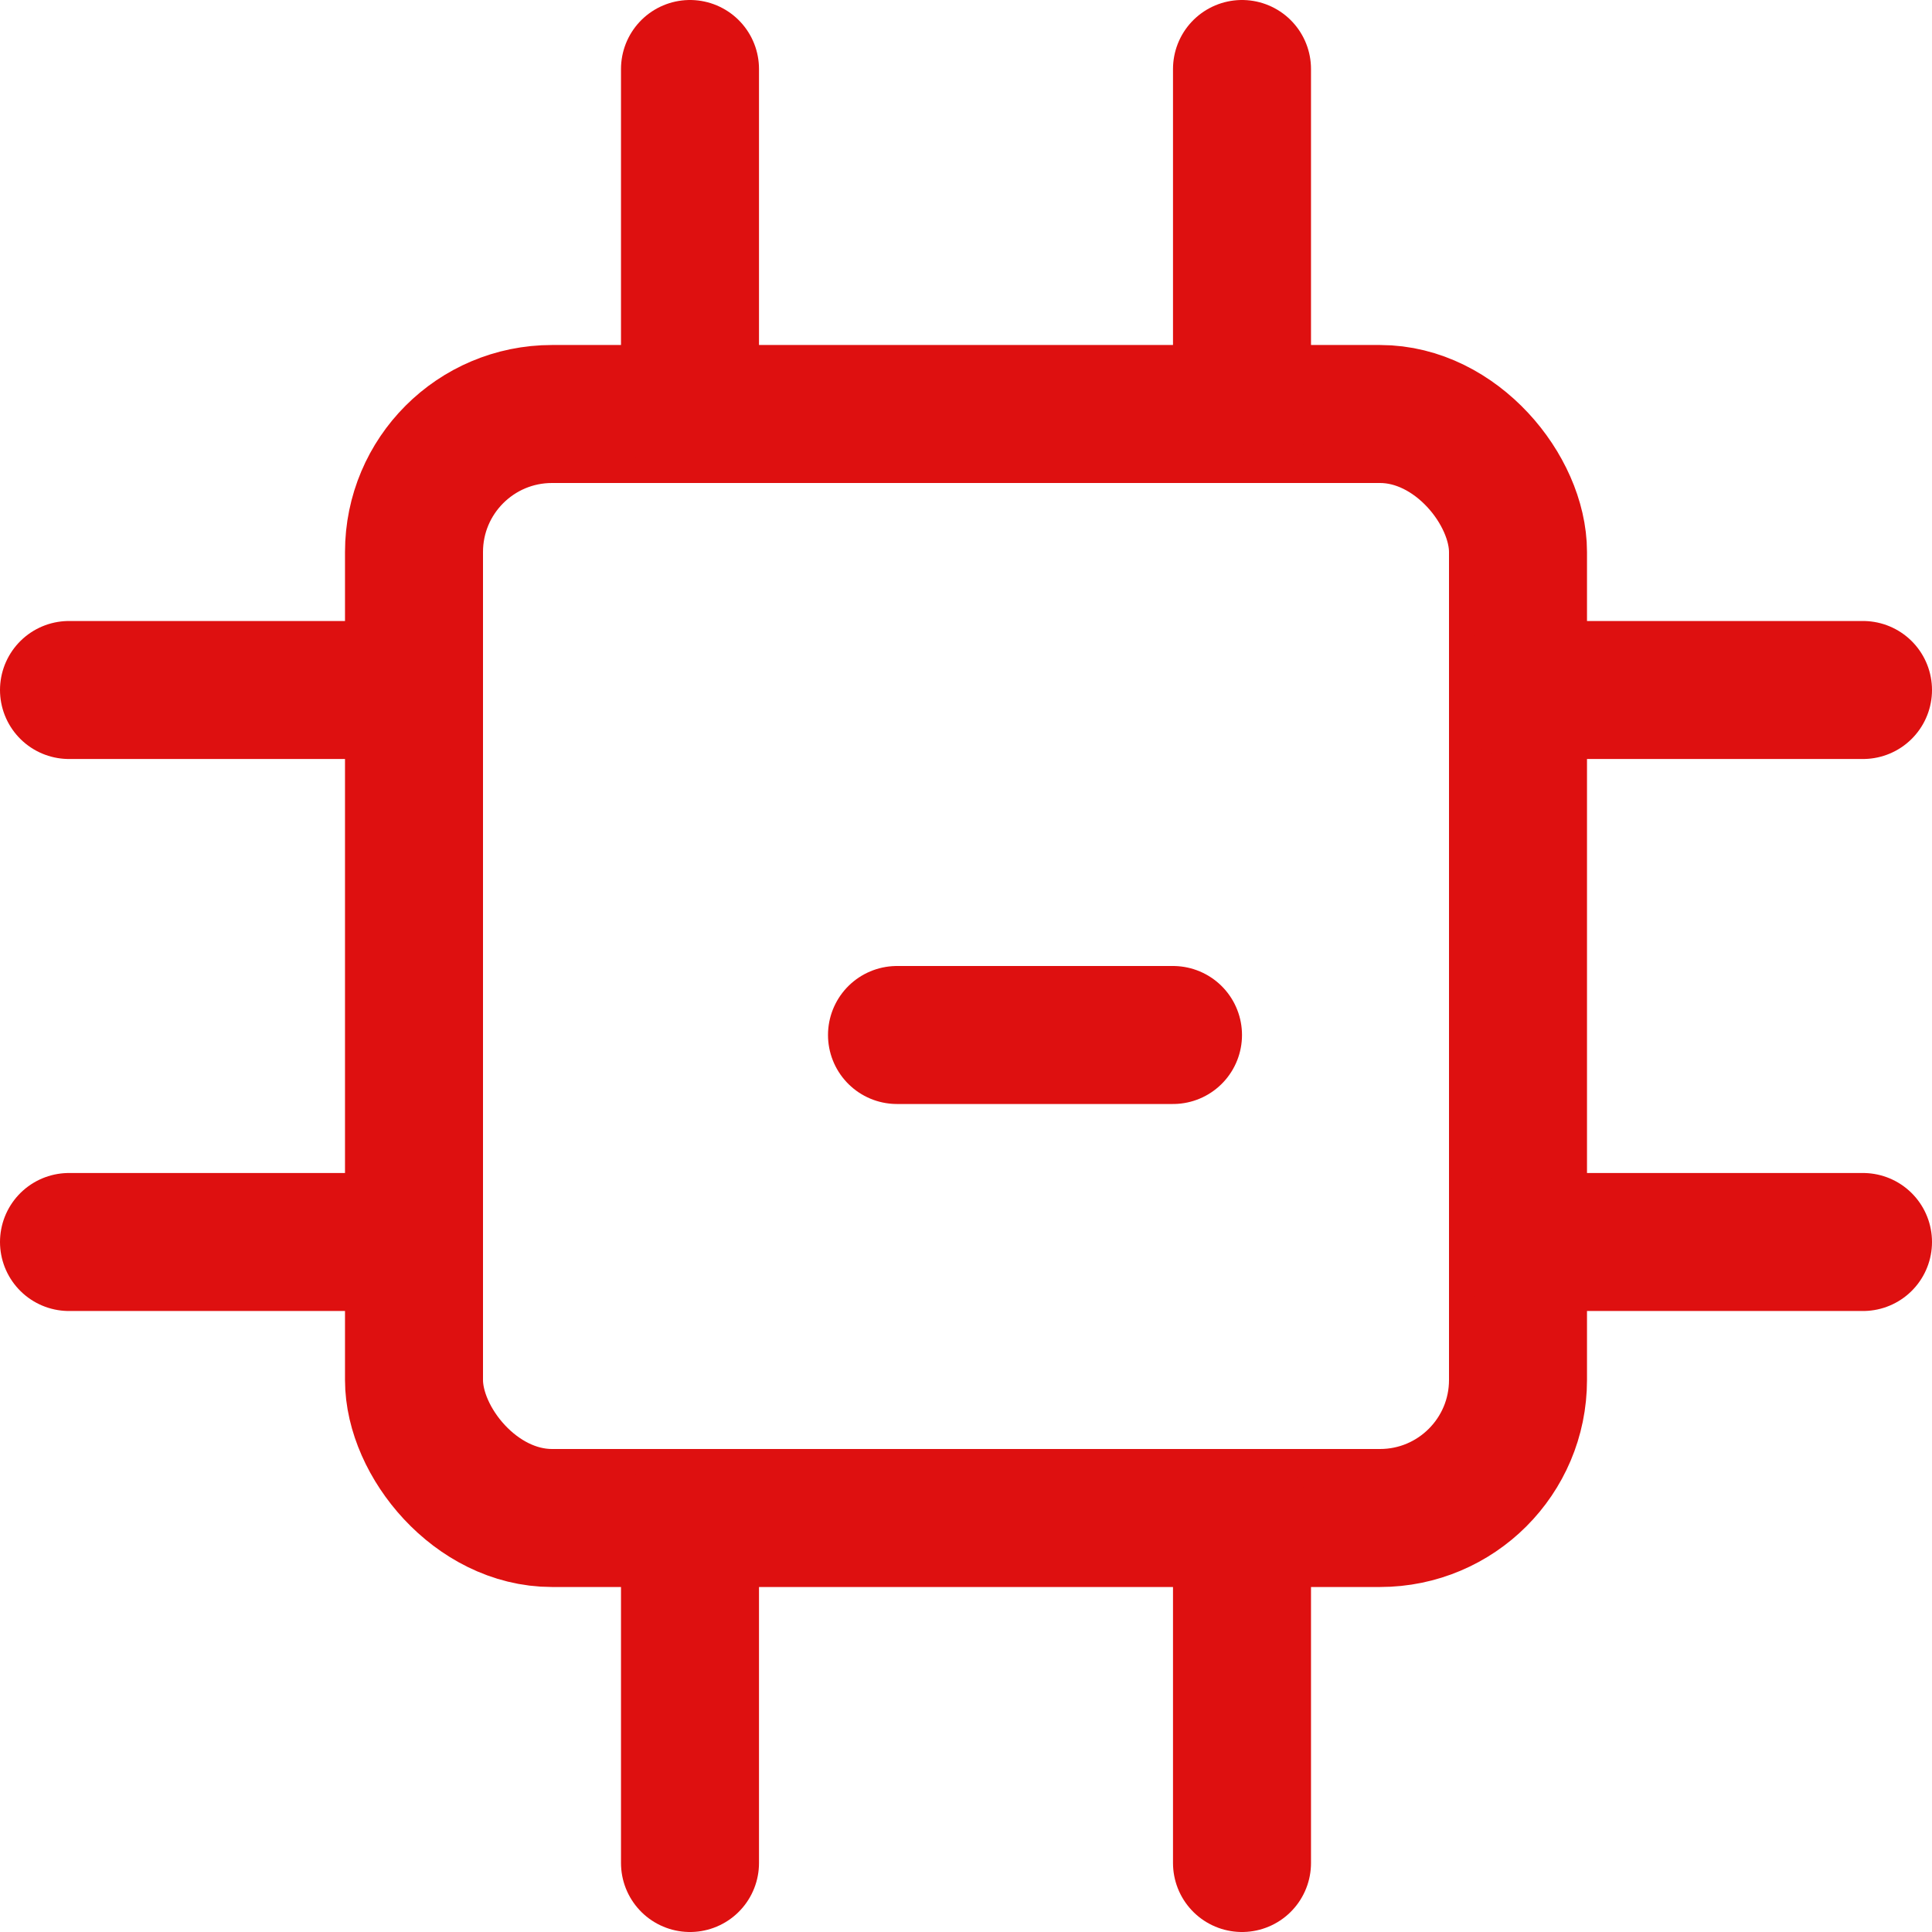
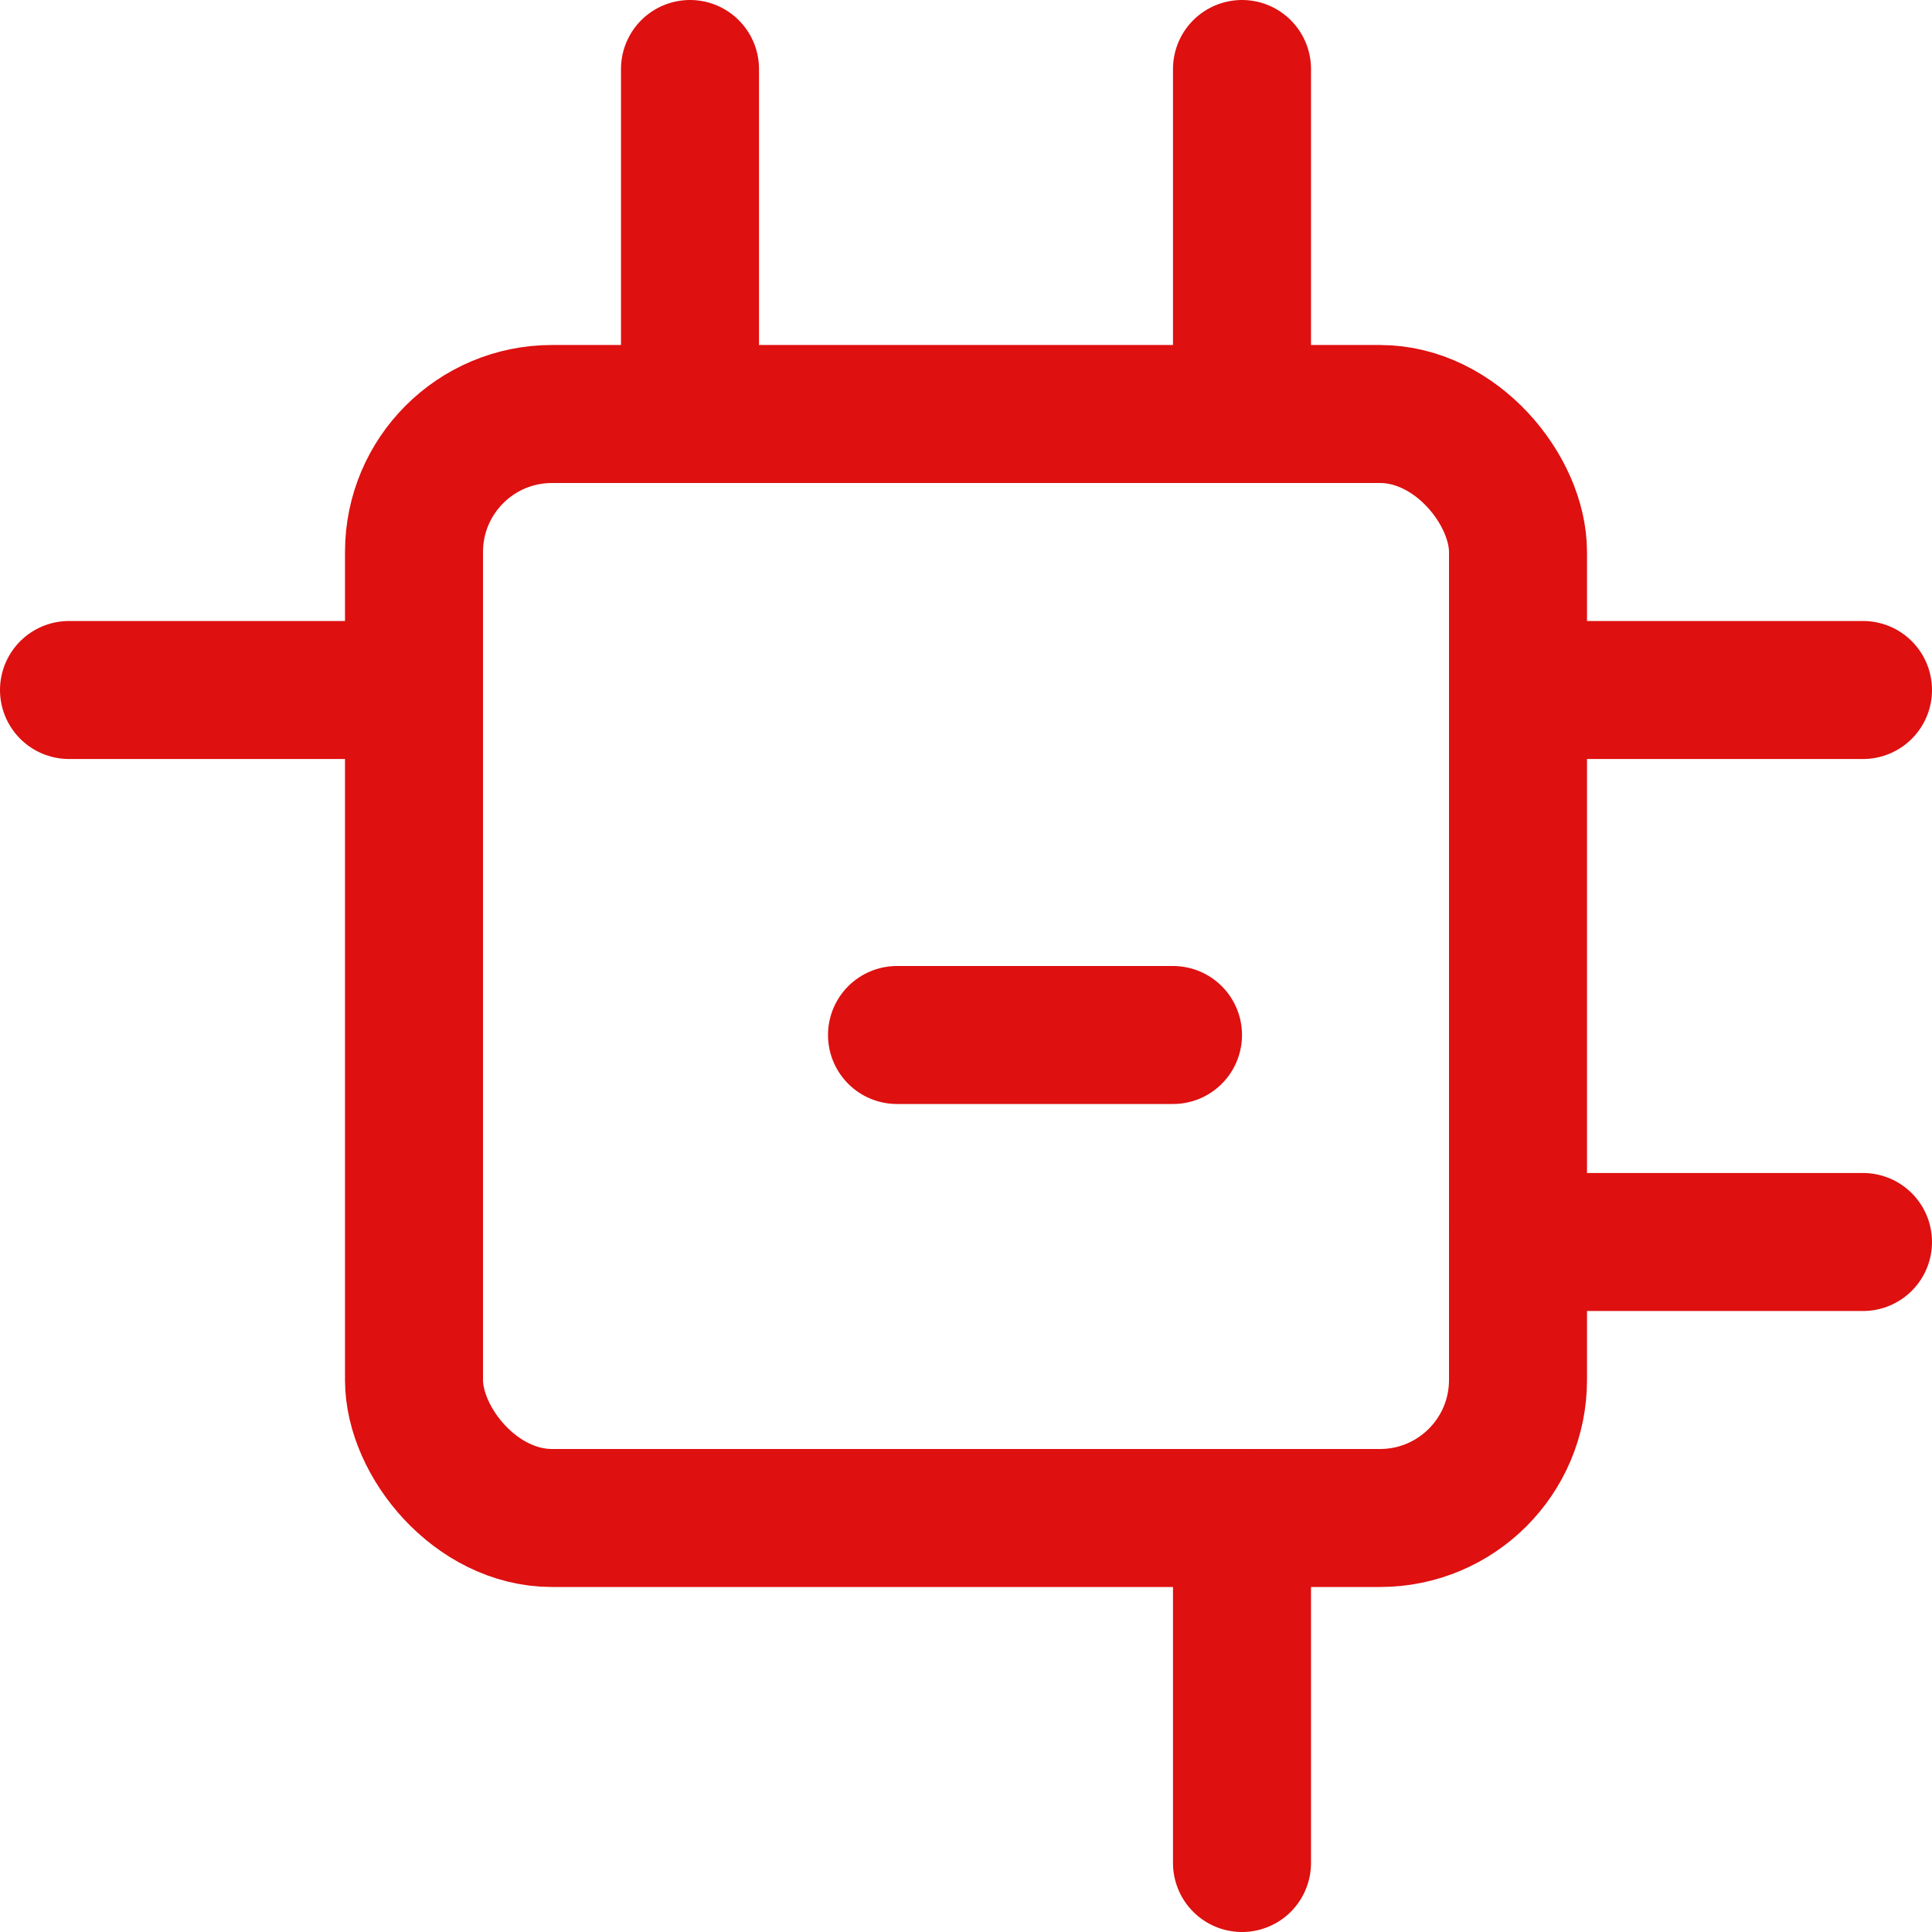
<svg xmlns="http://www.w3.org/2000/svg" viewBox="0 0 14 14" height="48" width="48">
  <g>
    <rect x="3" y="3" width="8" height="8" rx="1" fill="none" stroke="#de1010" stroke-linecap="round" stroke-linejoin="round" />
    <line x1="5" y1="3" x2="5" y2="0.5" fill="none" stroke="#de1010" stroke-linecap="round" stroke-linejoin="round" />
    <line x1="9" y1="3" x2="9" y2="0.5" fill="none" stroke="#de1010" stroke-linecap="round" stroke-linejoin="round" />
-     <line x1="3" y1="9" x2="0.5" y2="9" fill="none" stroke="#de1010" stroke-linecap="round" stroke-linejoin="round" />
    <line x1="3" y1="5" x2="0.5" y2="5" fill="none" stroke="#de1010" stroke-linecap="round" stroke-linejoin="round" />
    <line x1="9" y1="11" x2="9" y2="13.5" fill="none" stroke="#de1010" stroke-linecap="round" stroke-linejoin="round" />
-     <line x1="5" y1="11" x2="5" y2="13.5" fill="none" stroke="#de1010" stroke-linecap="round" stroke-linejoin="round" />
    <line x1="11" y1="5" x2="13.5" y2="5" fill="none" stroke="#de1010" stroke-linecap="round" stroke-linejoin="round" />
    <line x1="11" y1="9" x2="13.5" y2="9" fill="none" stroke="#de1010" stroke-linecap="round" stroke-linejoin="round" />
    <line x1="8.5" y1="7.5" x2="6.5" y2="7.5" fill="none" stroke="#de1010" stroke-linecap="round" stroke-linejoin="round" />
  </g>
</svg>